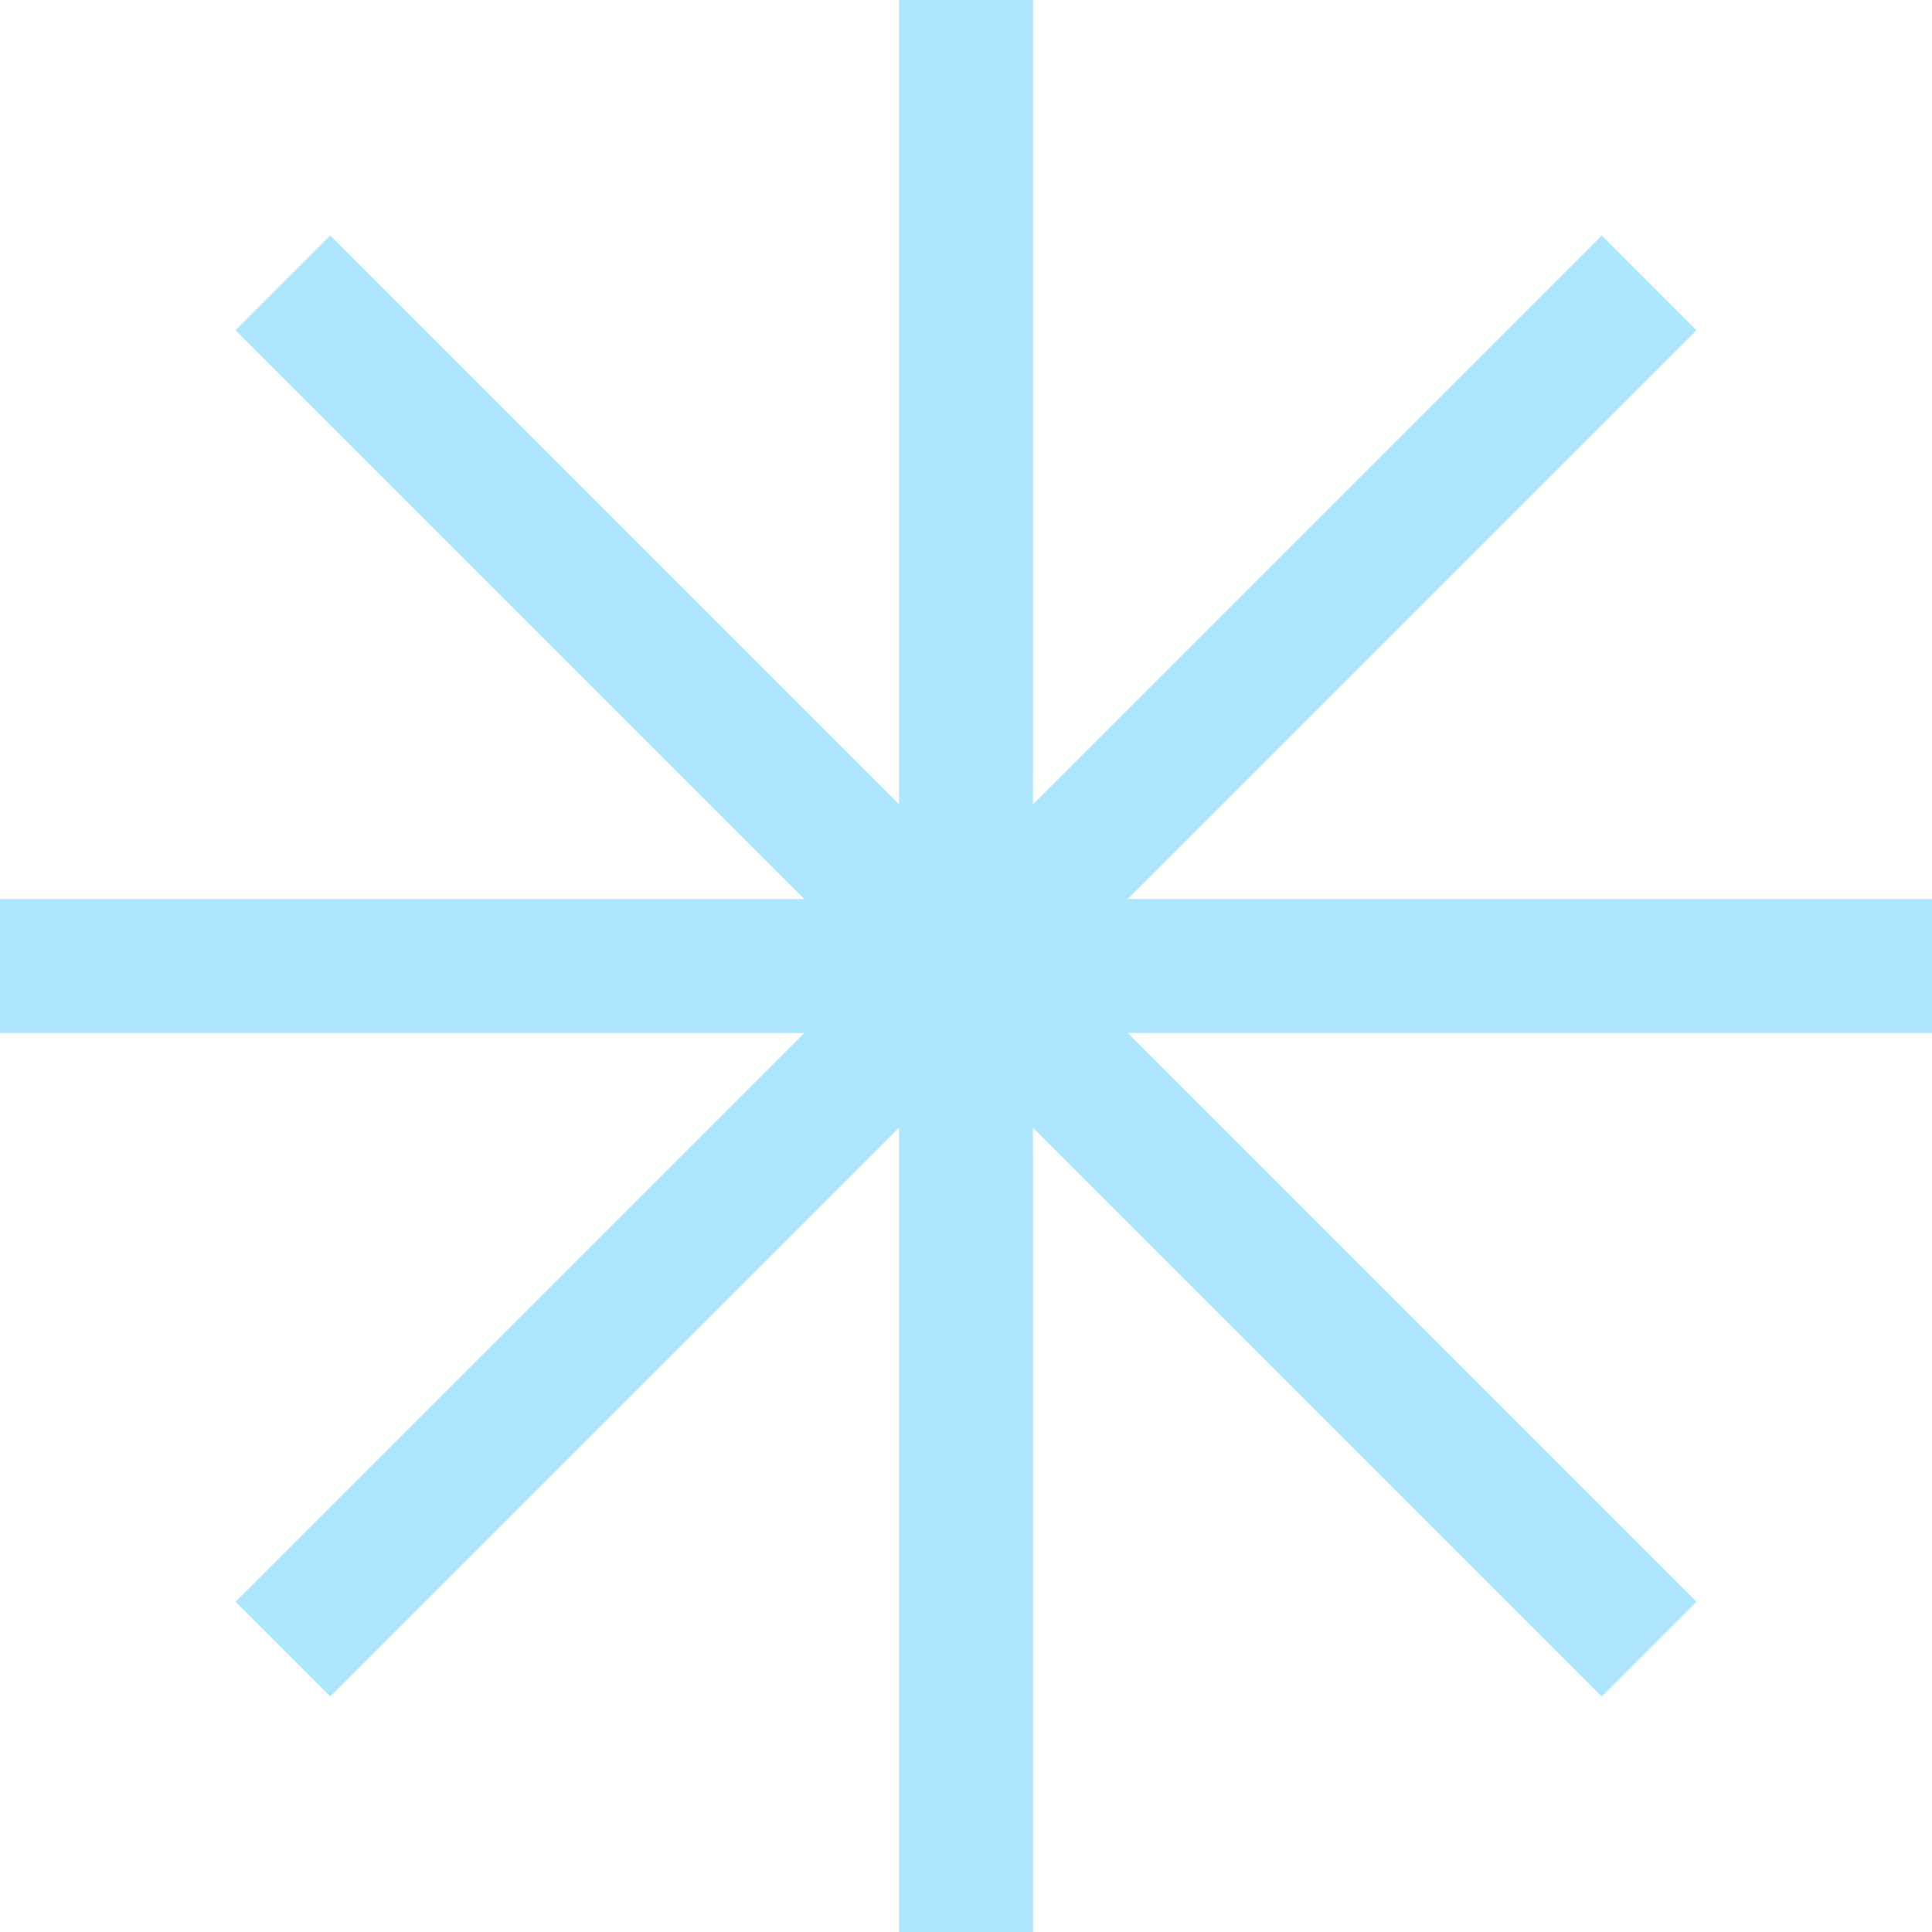
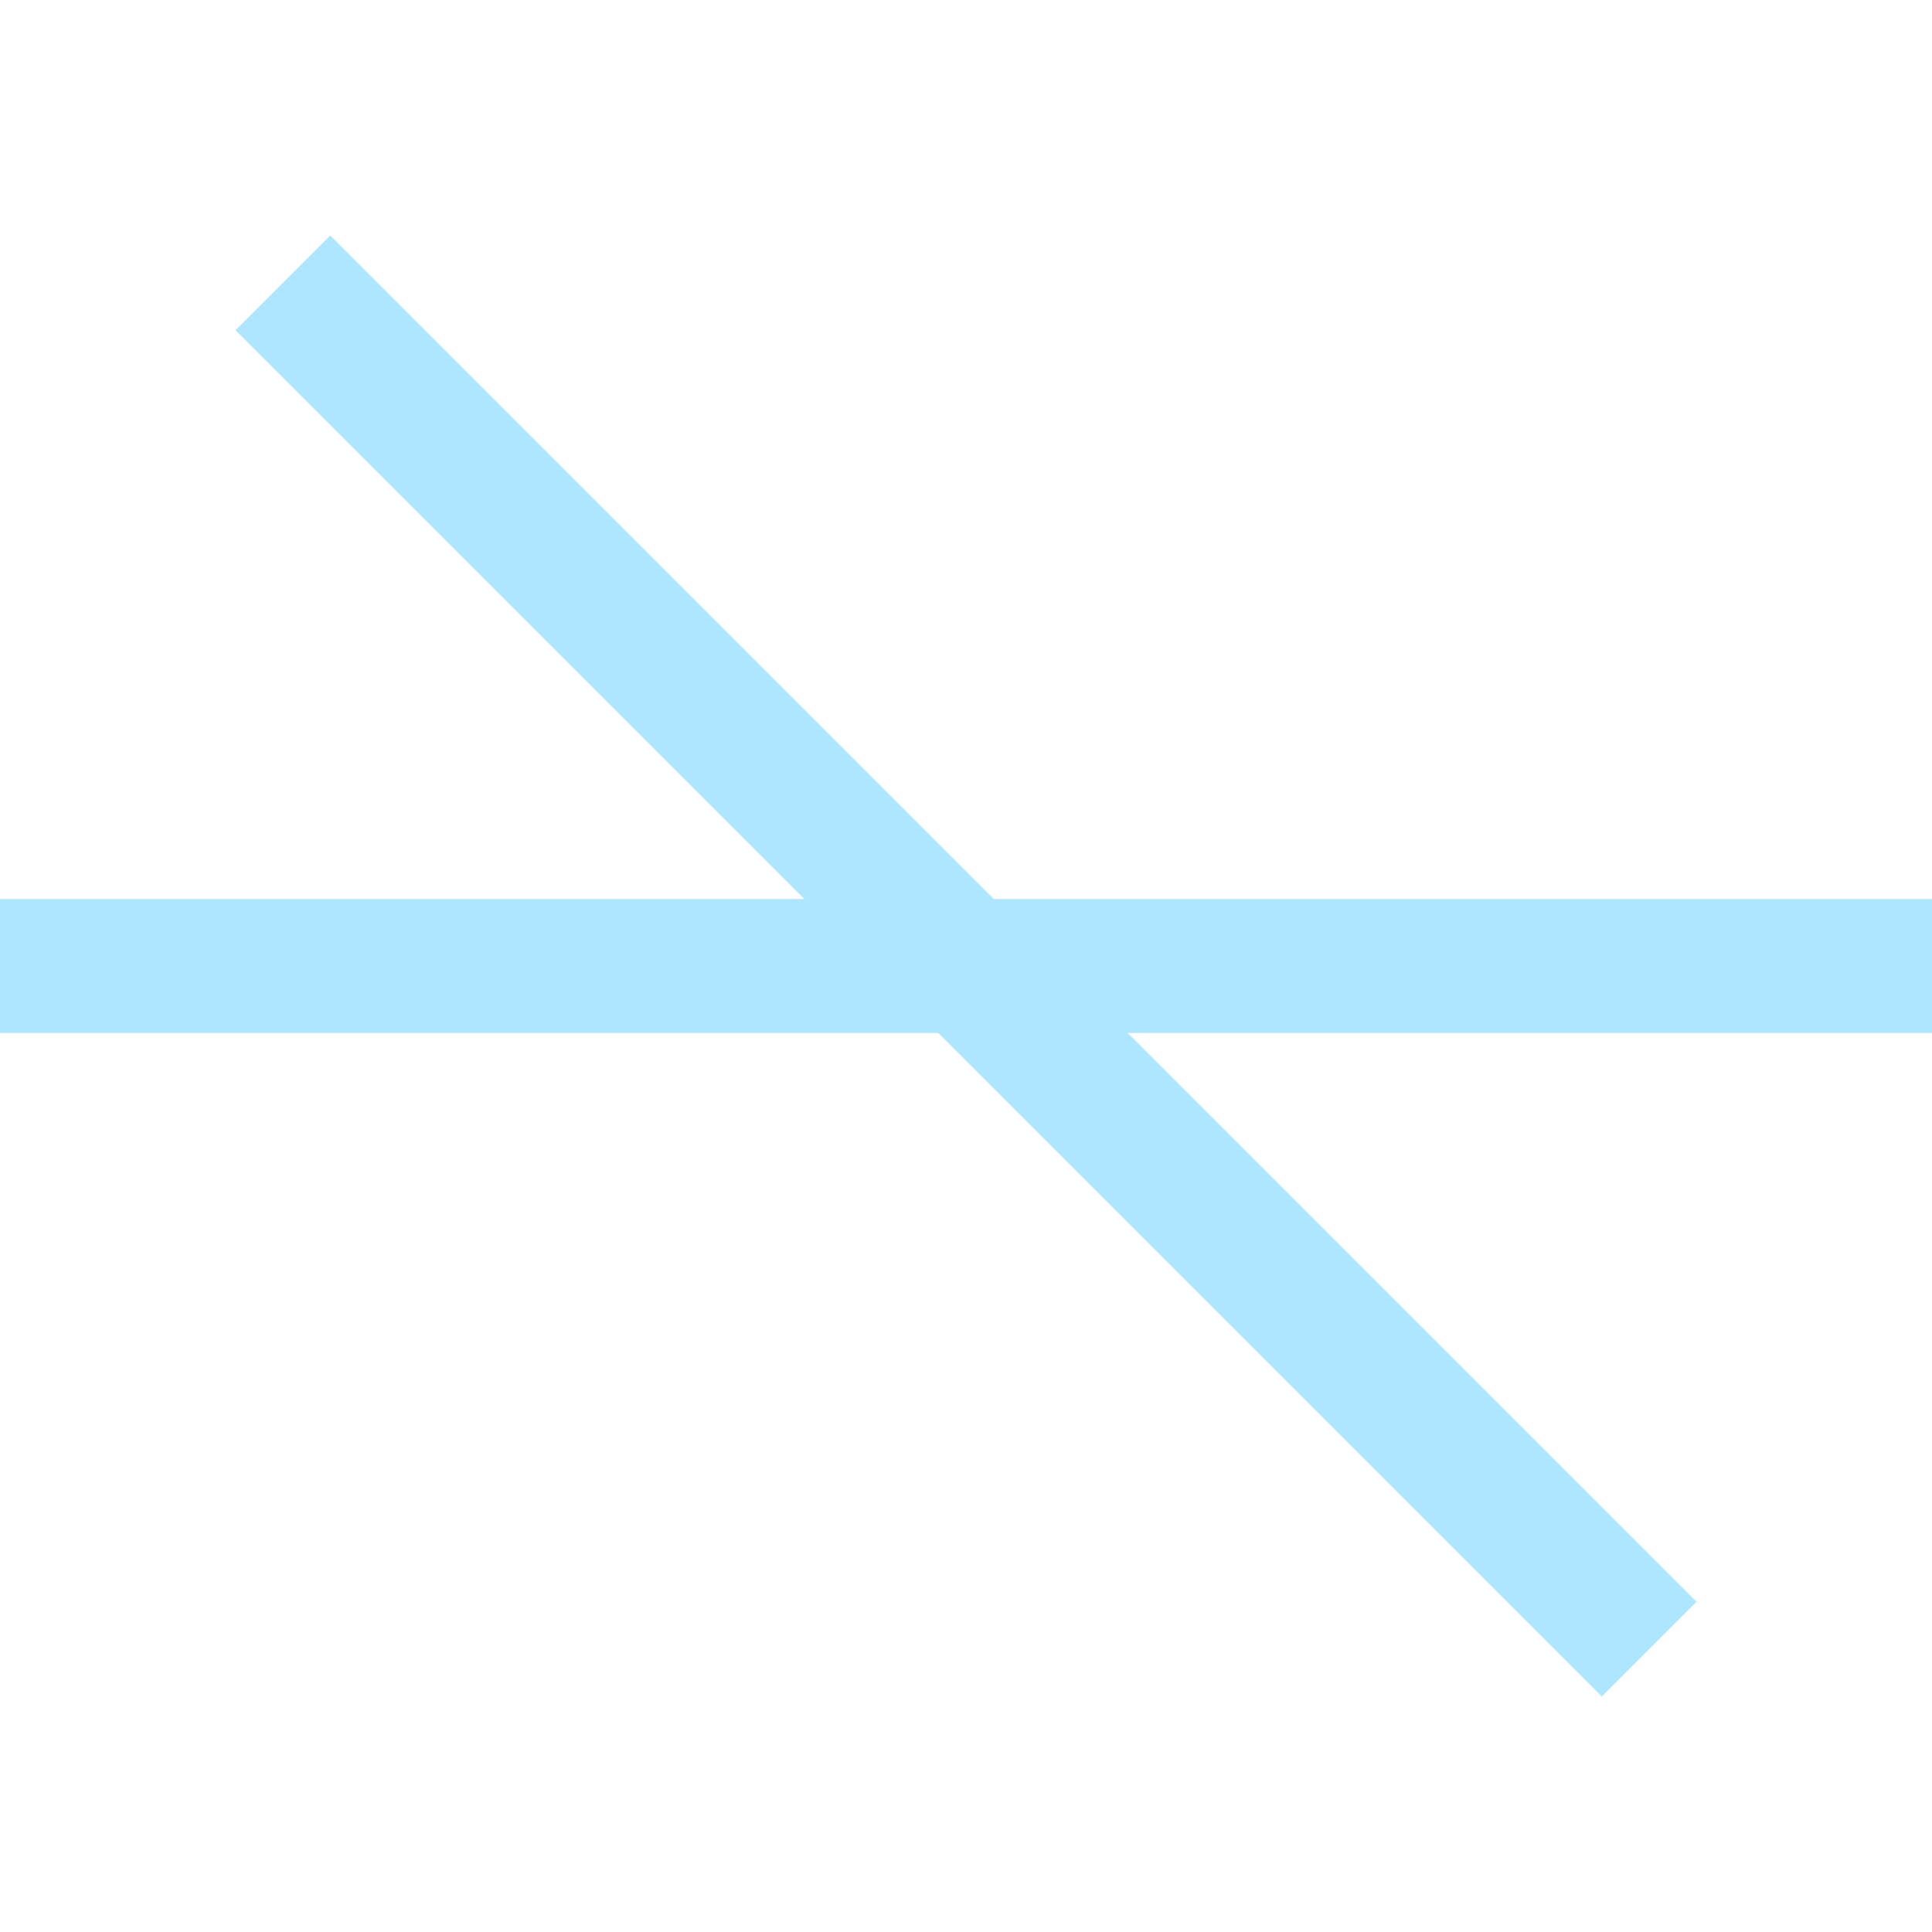
<svg xmlns="http://www.w3.org/2000/svg" viewBox="0 0 86.54 86.54">
  <defs>
    <style>.cls-1{fill:none;stroke:#aee6ff;stroke-miterlimit:10;stroke-width:6px;}</style>
  </defs>
  <g id="Layer_2" data-name="Layer 2">
    <g id="Layer_1-2" data-name="Layer 1">
      <line class="cls-1" y1="43.27" x2="86.54" y2="43.27" />
-       <line class="cls-1" x1="43.27" x2="43.27" y2="86.54" />
      <line class="cls-1" x1="12.67" y1="12.67" x2="73.87" y2="73.87" />
-       <line class="cls-1" x1="73.87" y1="12.67" x2="12.67" y2="73.87" />
    </g>
  </g>
</svg>